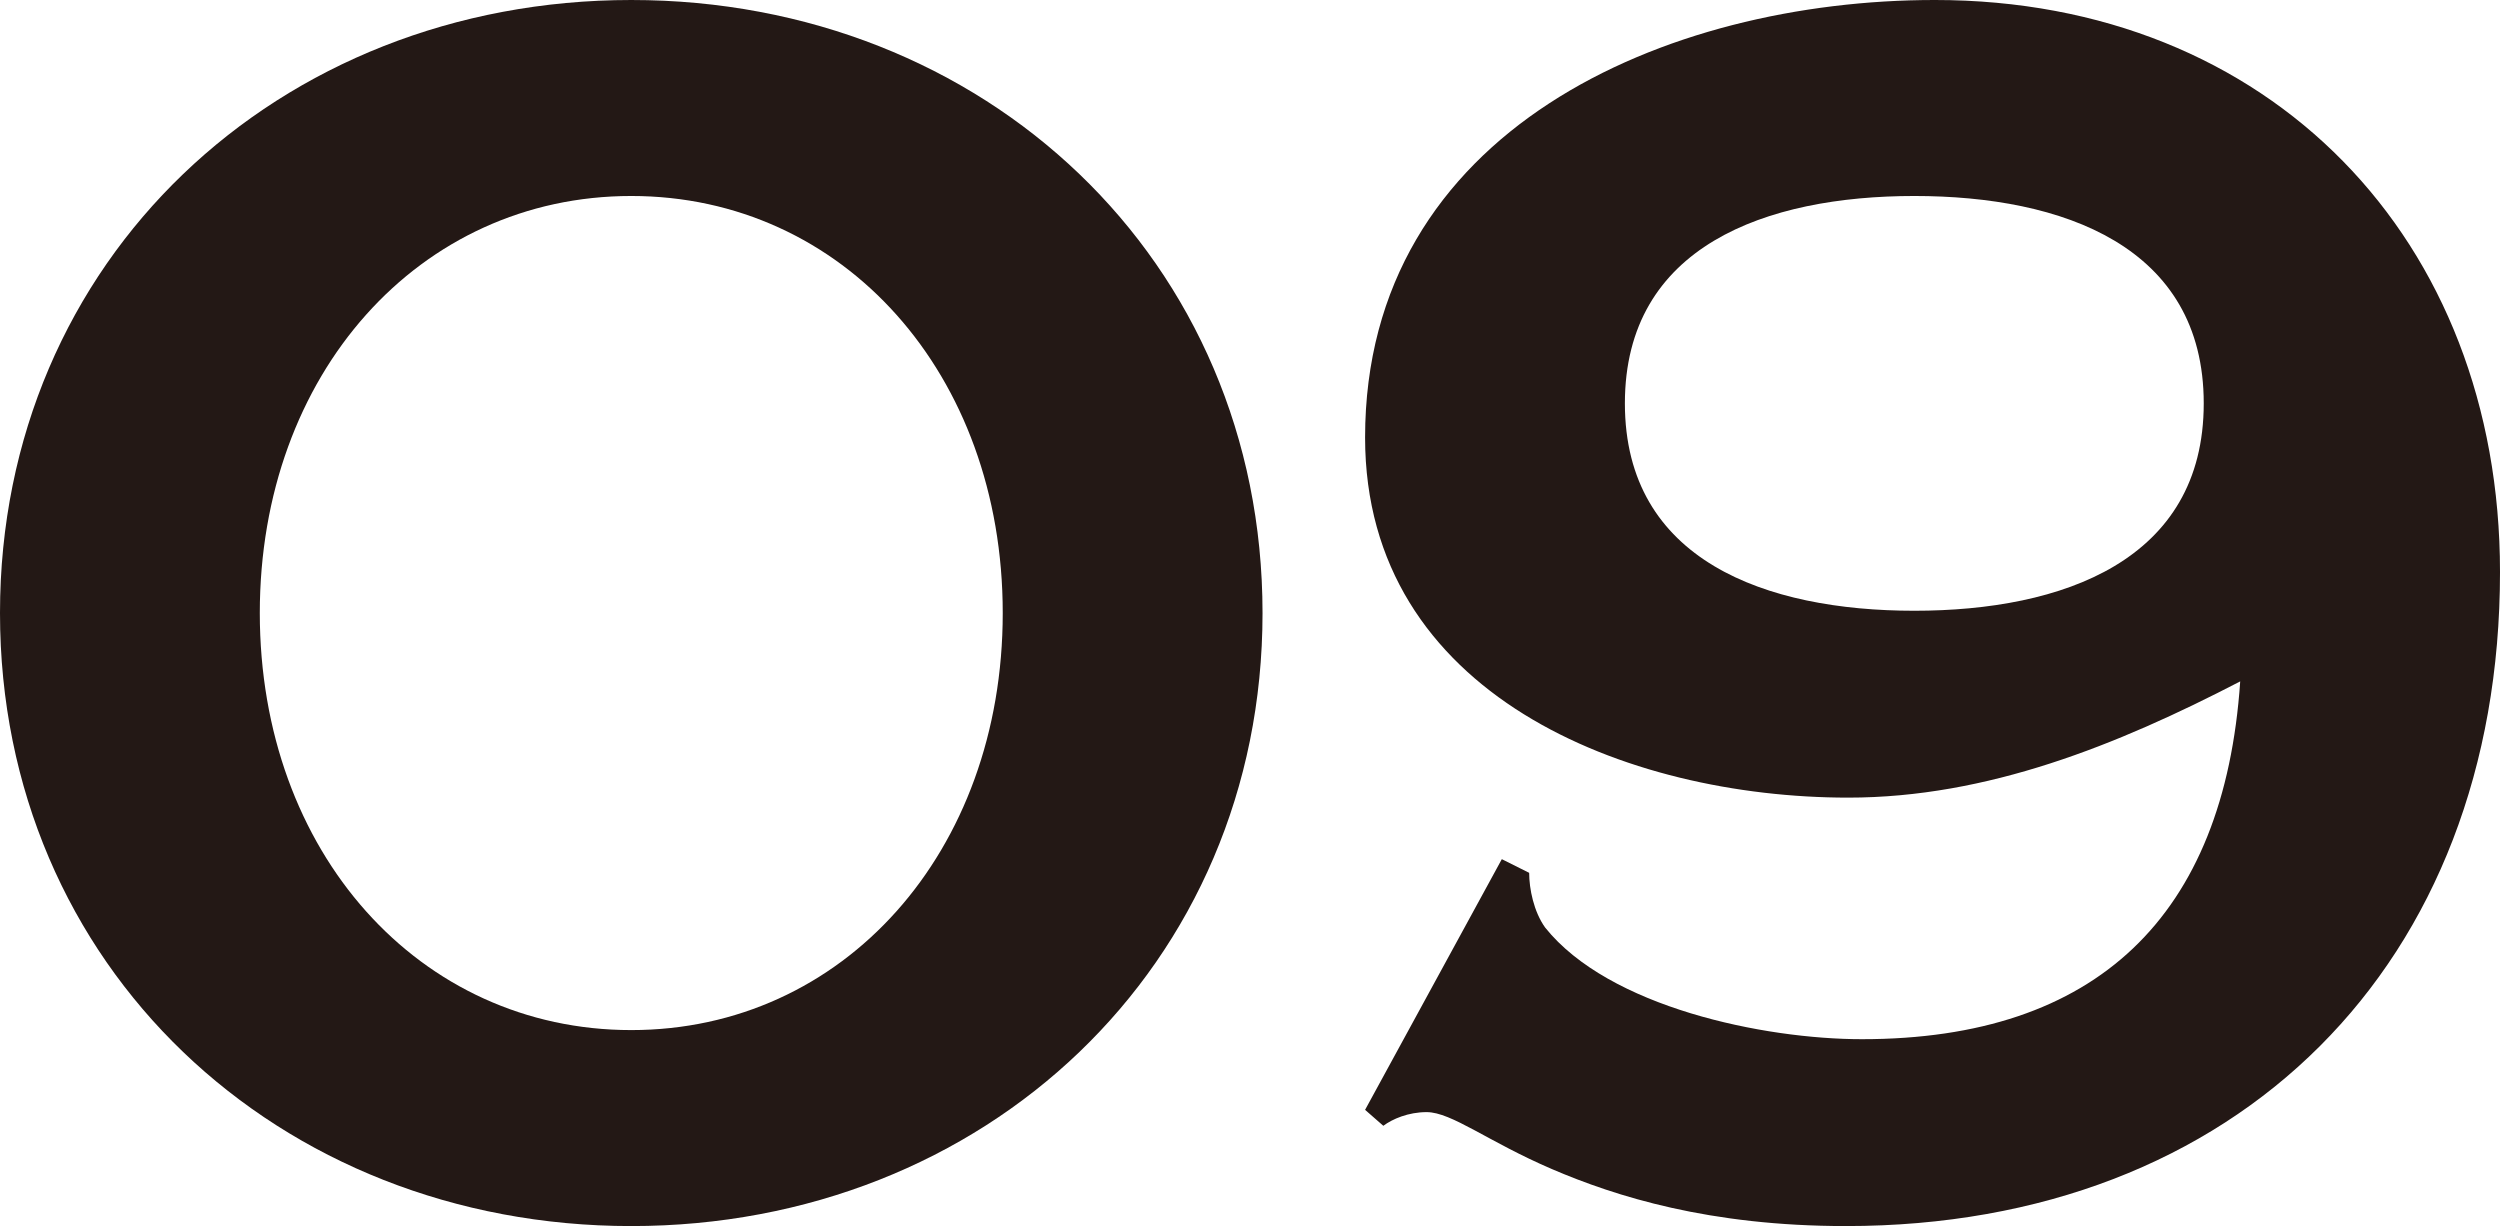
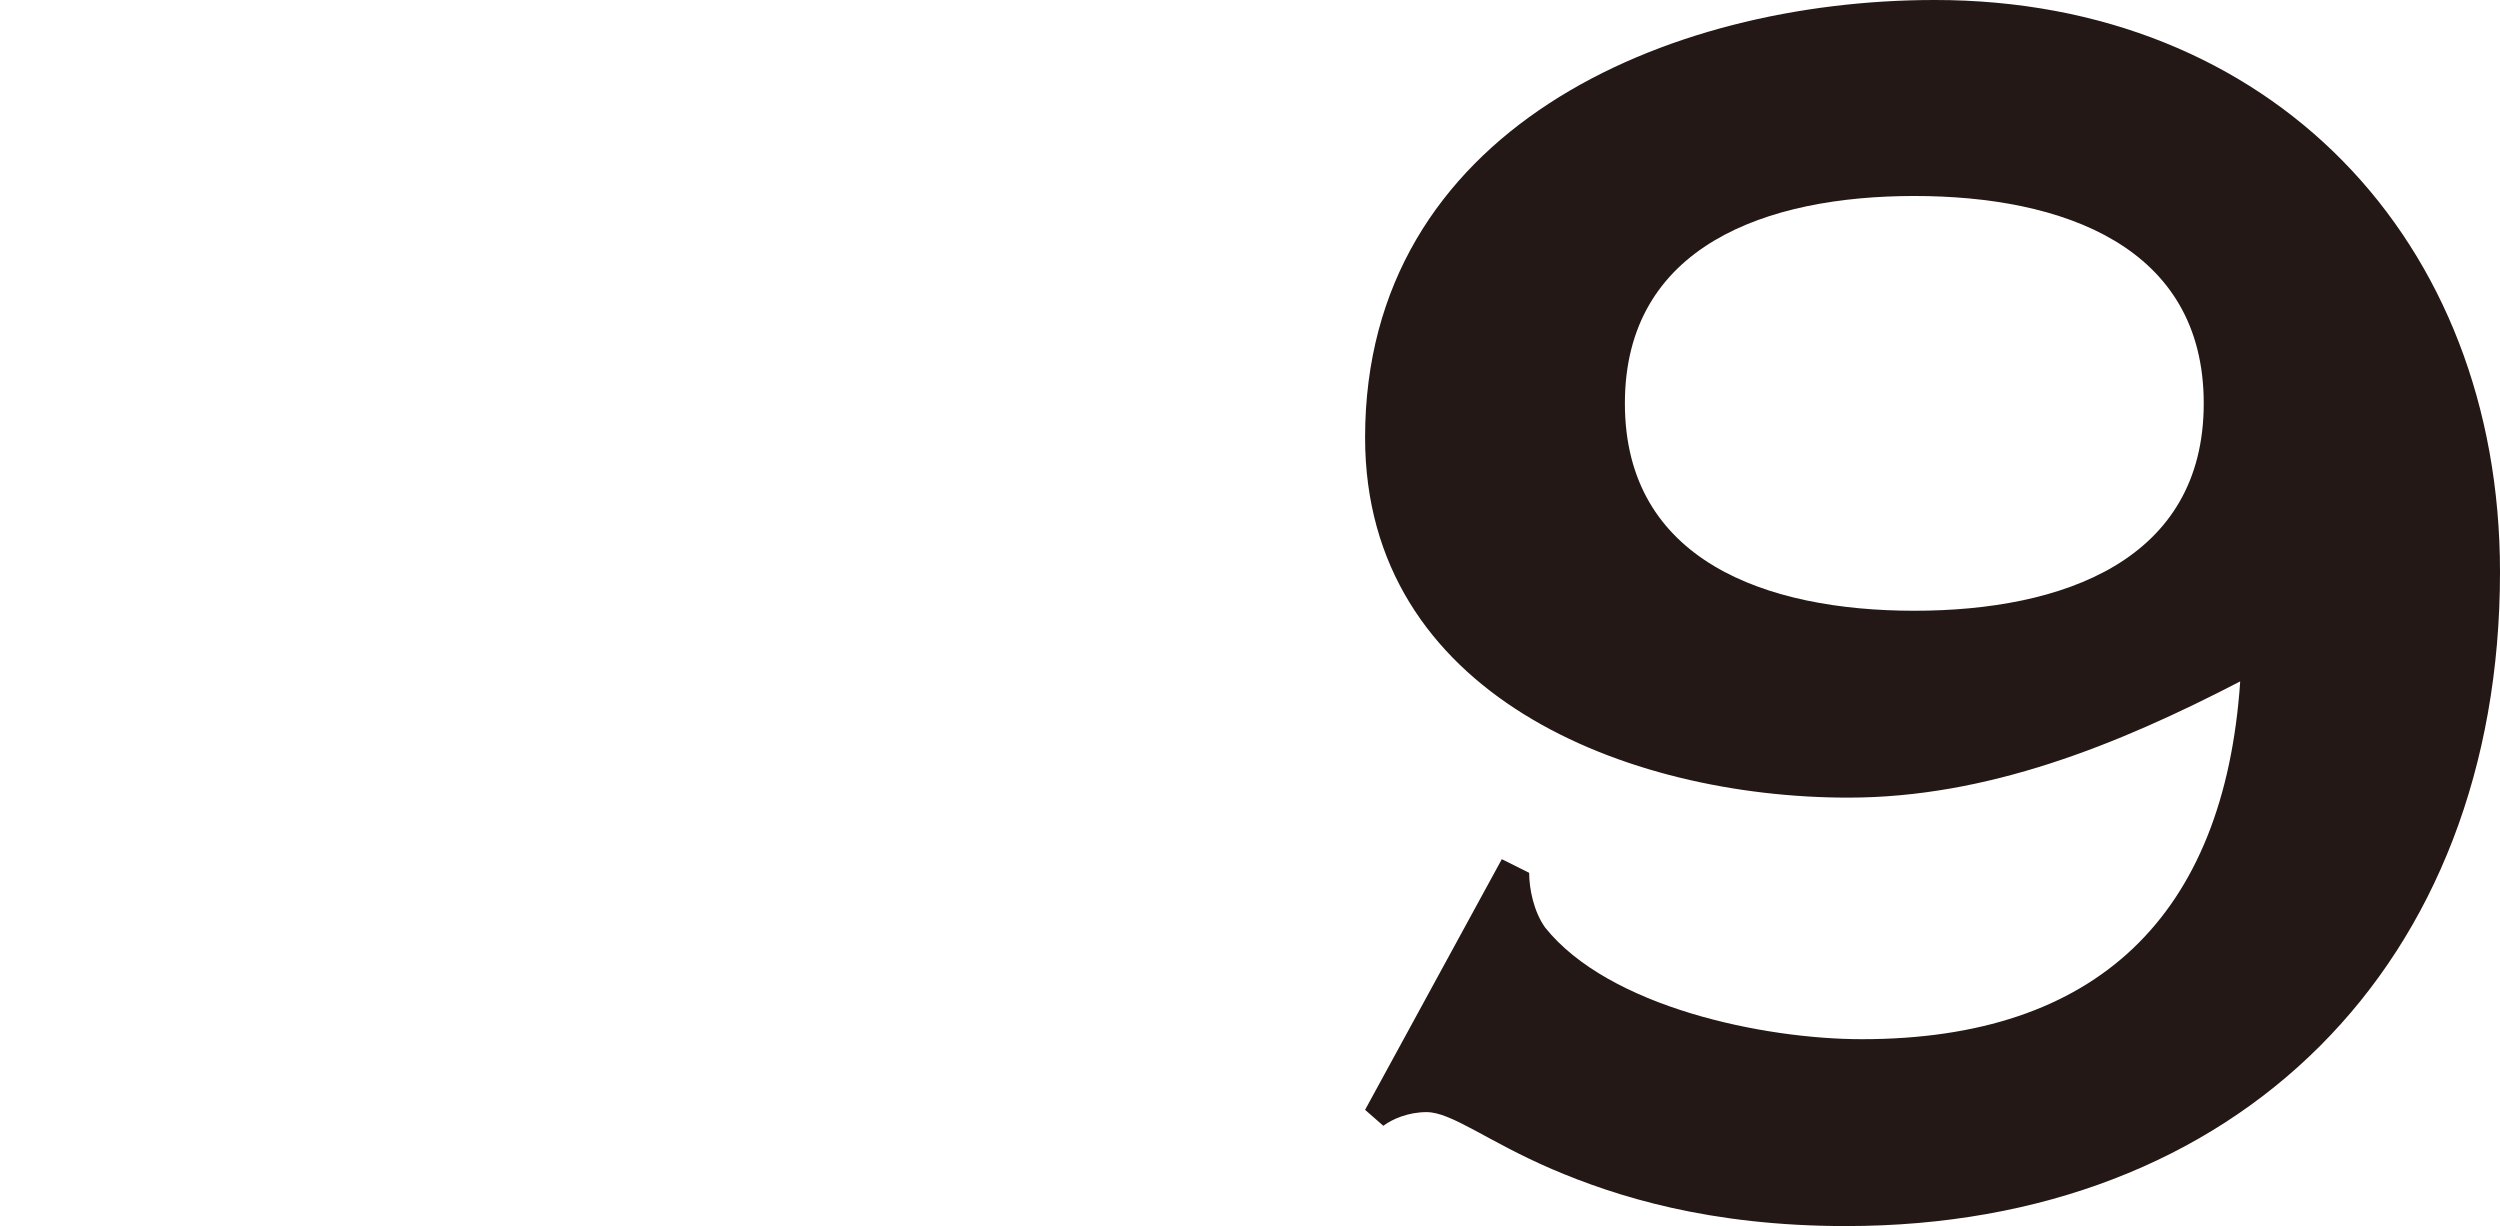
<svg xmlns="http://www.w3.org/2000/svg" id="_レイヤー_2" data-name="レイヤー 2" viewBox="0 0 43.88 21.52">
  <defs>
    <style>
      .cls-1 {
        fill: #231815;
      }
    </style>
  </defs>
  <g id="_モーダル" data-name="モーダル">
    <g>
-       <path class="cls-1" d="M22.16,10.76c0,6.2-4.88,10.76-11.08,10.76S0,16.96,0,10.76,4.88,0,11.08,0s11.08,4.56,11.08,10.76ZM4.56,10.76c0,4.2,2.8,7.32,6.52,7.32s6.52-3.12,6.52-7.32-2.8-7.32-6.52-7.32-6.52,3.12-6.52,7.32Z" />
      <path class="cls-1" d="M23.96,19.48l2.4-4.4.48.24c0,.28.08.68.28.96,1.12,1.4,3.84,1.96,5.56,1.96,4.12,0,6.36-2.16,6.64-6.28-2.16,1.12-4.44,2.04-6.88,2.04-3.88,0-8.48-1.8-8.48-6.32,0-5.4,5.28-7.68,10-7.68,5.88,0,9.92,4.2,9.92,10.04,0,6.88-4.6,11.48-11.48,11.48-2.4,0-4.04-.52-5.16-1-1.12-.48-1.76-1-2.2-1-.32,0-.6.12-.76.24l-.32-.28ZM28.52,7.08c0,2.76,2.48,3.64,5.08,3.64s5.08-.88,5.08-3.64-2.48-3.64-5.08-3.64-5.08.88-5.08,3.64Z" />
    </g>
  </g>
</svg>